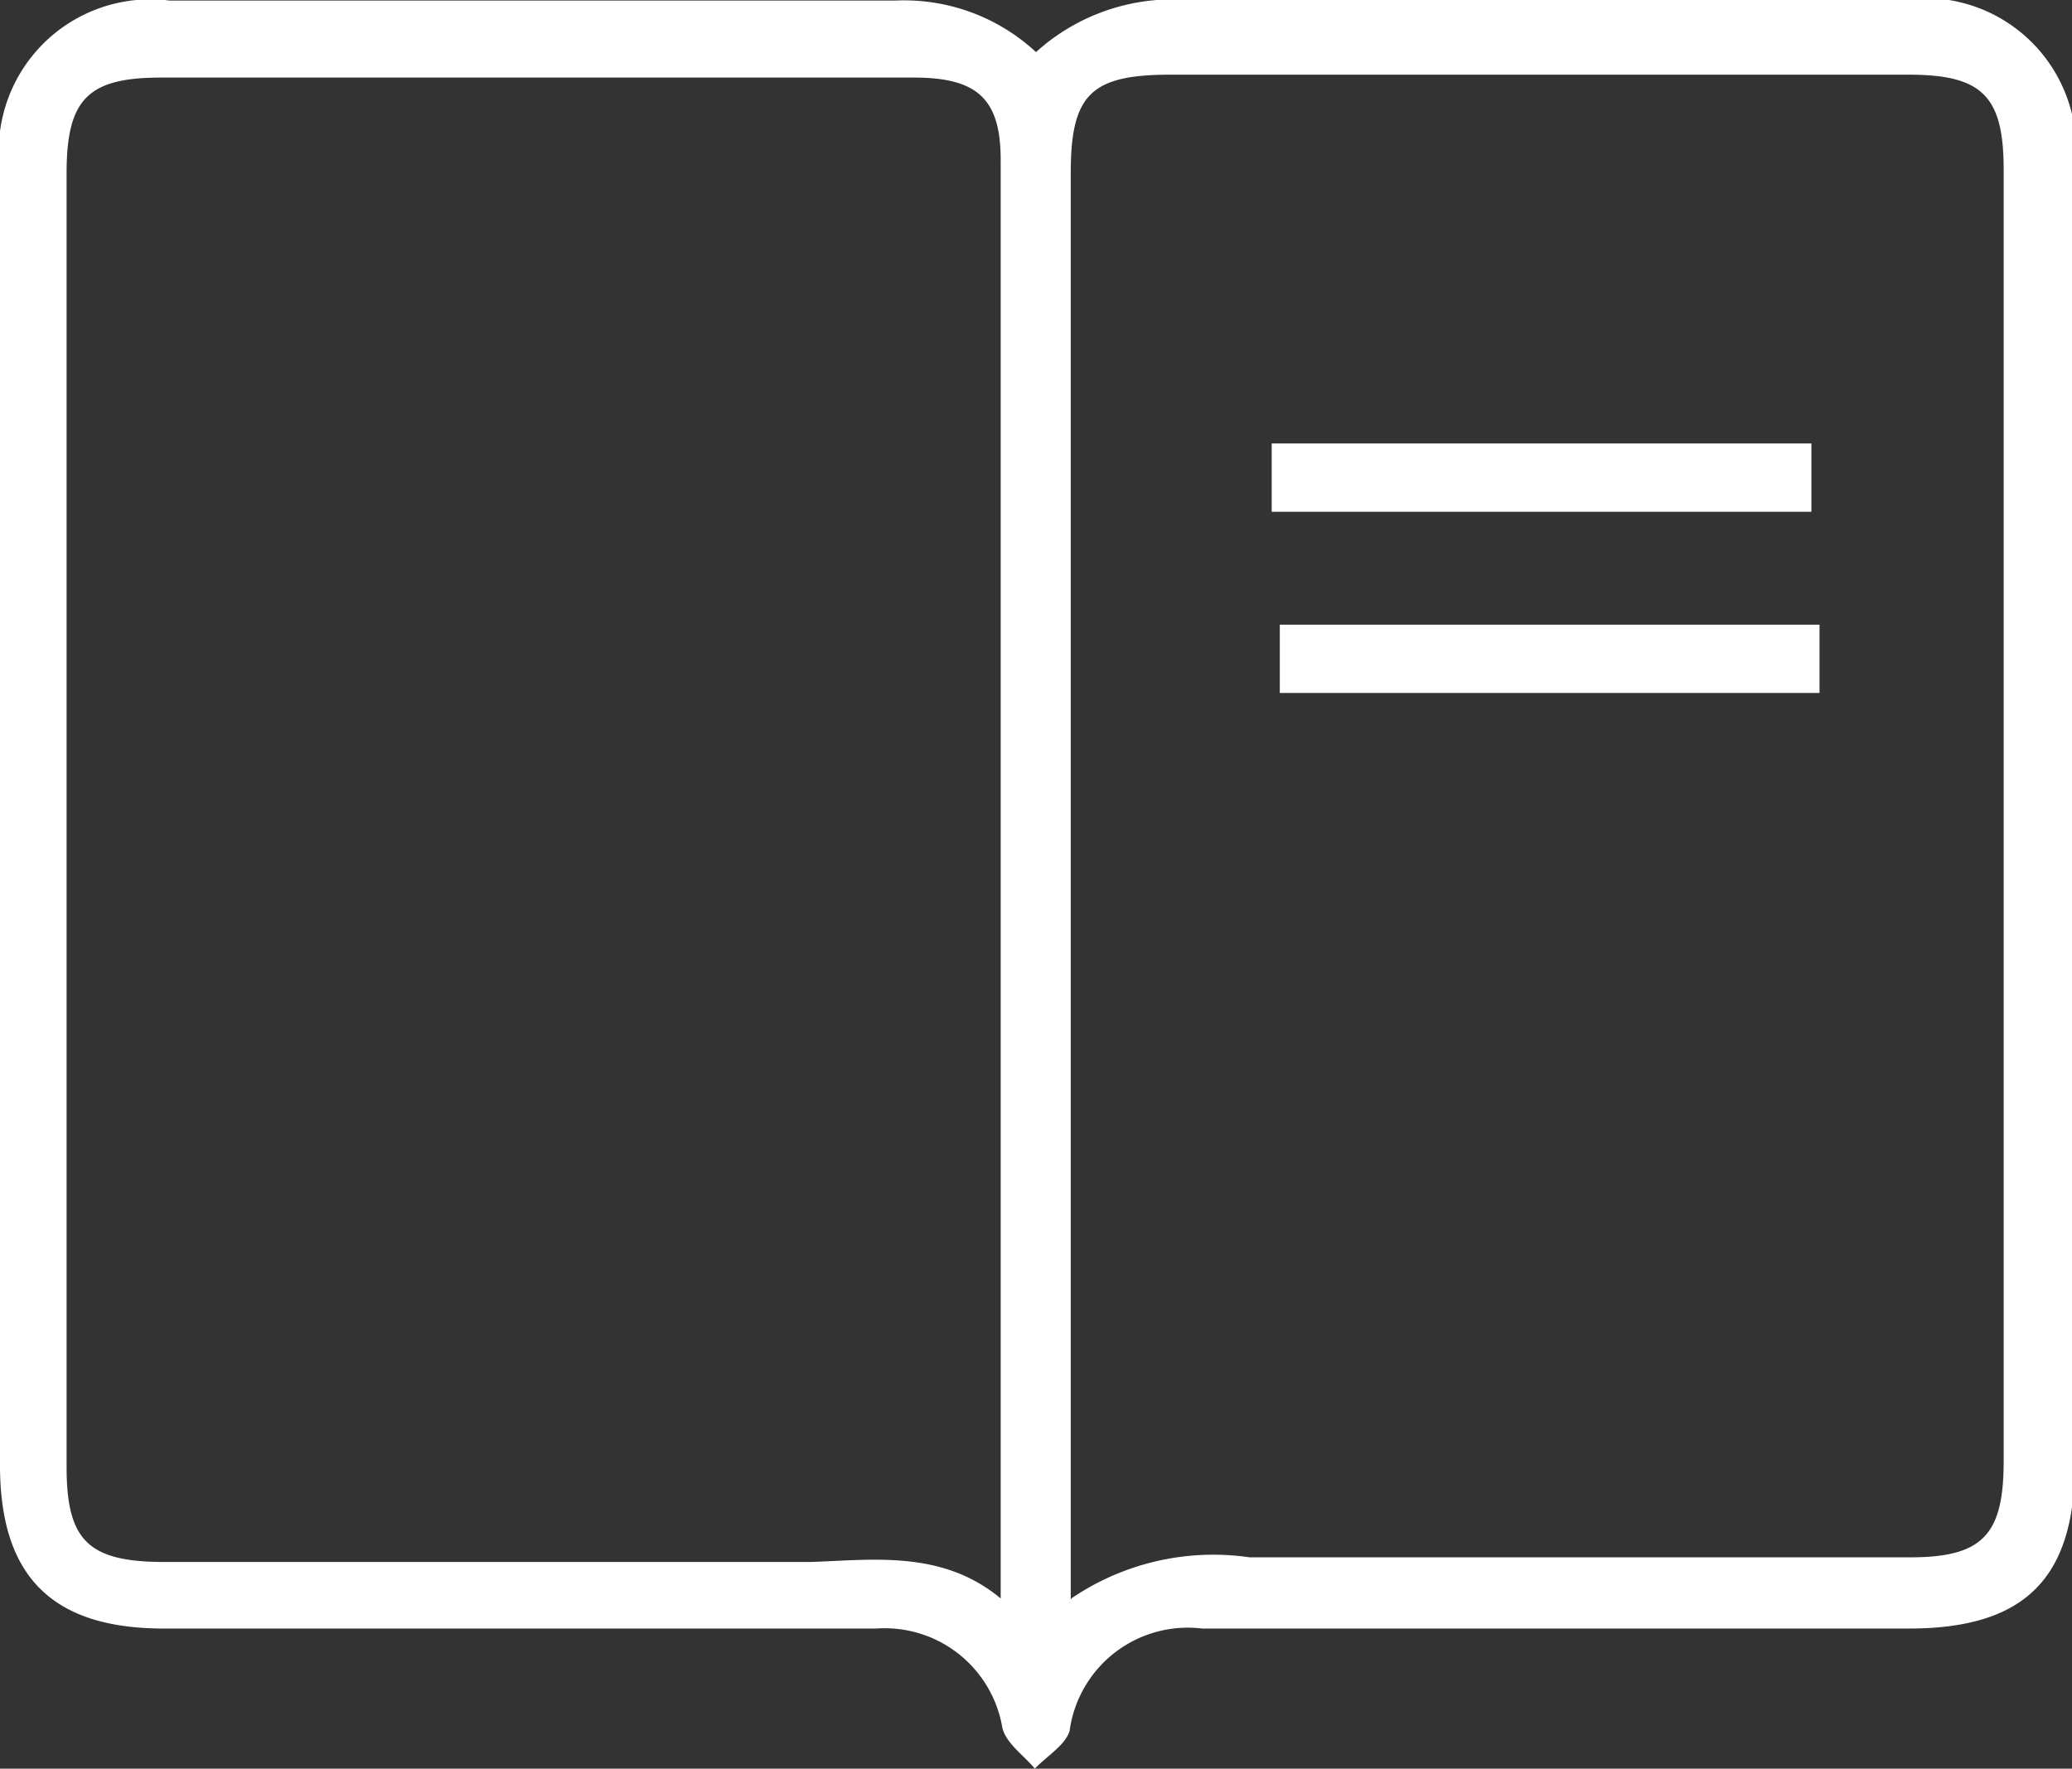
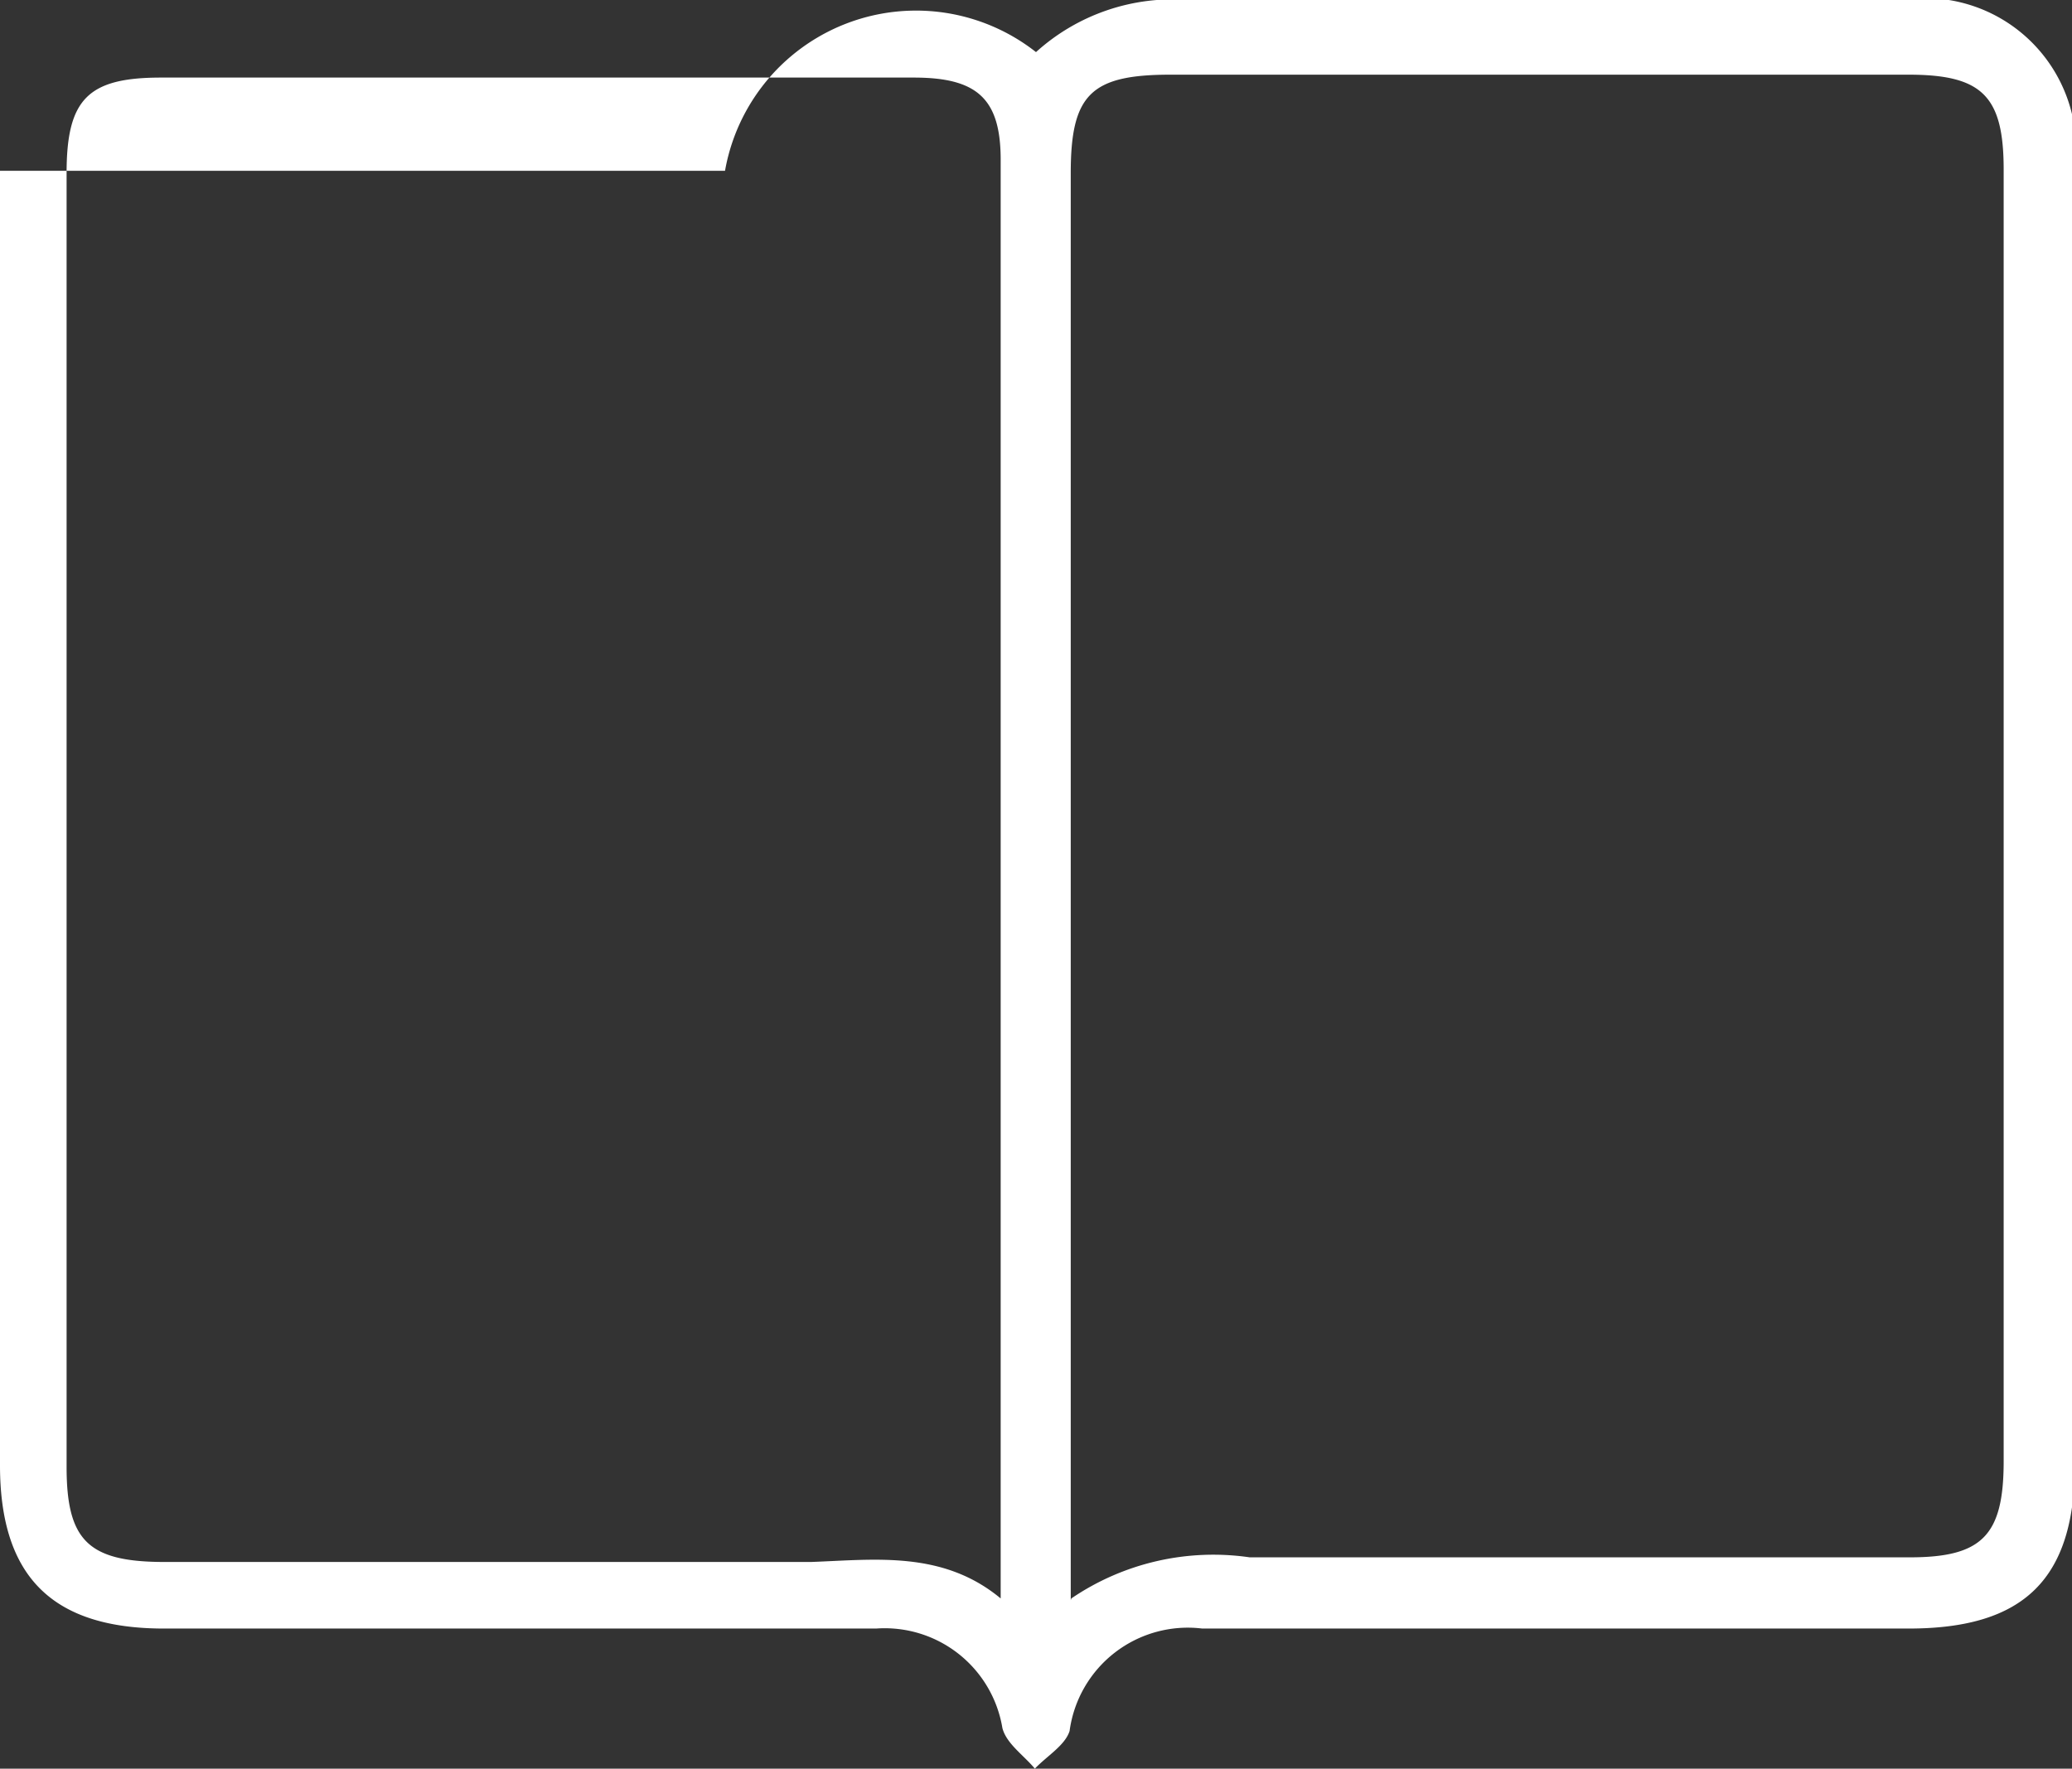
<svg xmlns="http://www.w3.org/2000/svg" viewBox="0 0 35.78 30.55">
  <rect x="0" y="0" width="35.78" height="30.55" fill="#333333" stroke="none" />
  <defs>
    <style>.a{fill:#fff;}</style>
  </defs>
  <title>icon-courses</title>
-   <path class="a" d="M29.61,13.56a3.52,3.52,0,0,1,2.64-.9c4.1,0,8.2,0,12.3,0a2.61,2.61,0,0,1,3,2.91V37.94c0,2-.88,2.85-2.87,2.85H32.48a2.06,2.06,0,0,0-2.29,1.77c-.08.25-.39.43-.6.65-.19-.23-.49-.43-.56-.7a2.06,2.06,0,0,0-2.18-1.72H14.55c-1.93,0-2.83-.9-2.83-2.82V15.61a2.62,2.62,0,0,1,2.93-2.94c4.17,0,8.34,0,12.52,0A3.35,3.35,0,0,1,29.61,13.56ZM29,40.27c0-.25,0-.37,0-.49q0-12.18,0-24.36C29,14.36,28.59,14,27.5,14h-13c-1.26,0-1.63.37-1.63,1.65V38c0,1.26.37,1.63,1.64,1.64H25.73C26.83,39.6,28,39.44,29,40.27Zm1.22,0a4.36,4.36,0,0,1,3.08-.71h11.4c1.25,0,1.62-.38,1.62-1.66V15.59c0-1.27-.37-1.64-1.64-1.64H31.93c-1.37,0-1.72.34-1.72,1.7V40.3Z" transform="translate(-11.72 -12.66)" />
-   <path class="a" d="M33.68,21.5V20.32H43V21.5Z" transform="translate(-11.72 -12.66)" />
-   <path class="a" d="M33.82,24.63V23.45h9.32v1.18Z" transform="translate(-11.72 -12.66)" />
+   <path class="a" d="M29.61,13.56a3.52,3.52,0,0,1,2.64-.9c4.1,0,8.2,0,12.3,0a2.61,2.61,0,0,1,3,2.91V37.94c0,2-.88,2.85-2.87,2.85H32.48a2.06,2.06,0,0,0-2.29,1.77c-.08.25-.39.43-.6.65-.19-.23-.49-.43-.56-.7a2.06,2.06,0,0,0-2.18-1.72H14.55c-1.93,0-2.83-.9-2.83-2.82V15.61c4.17,0,8.34,0,12.52,0A3.35,3.35,0,0,1,29.61,13.56ZM29,40.27c0-.25,0-.37,0-.49q0-12.18,0-24.36C29,14.36,28.59,14,27.5,14h-13c-1.26,0-1.63.37-1.63,1.65V38c0,1.26.37,1.63,1.64,1.64H25.73C26.83,39.6,28,39.44,29,40.27Zm1.22,0a4.36,4.36,0,0,1,3.08-.71h11.4c1.25,0,1.62-.38,1.62-1.66V15.59c0-1.27-.37-1.64-1.64-1.64H31.93c-1.37,0-1.72.34-1.72,1.7V40.3Z" transform="translate(-11.72 -12.66)" />
</svg>